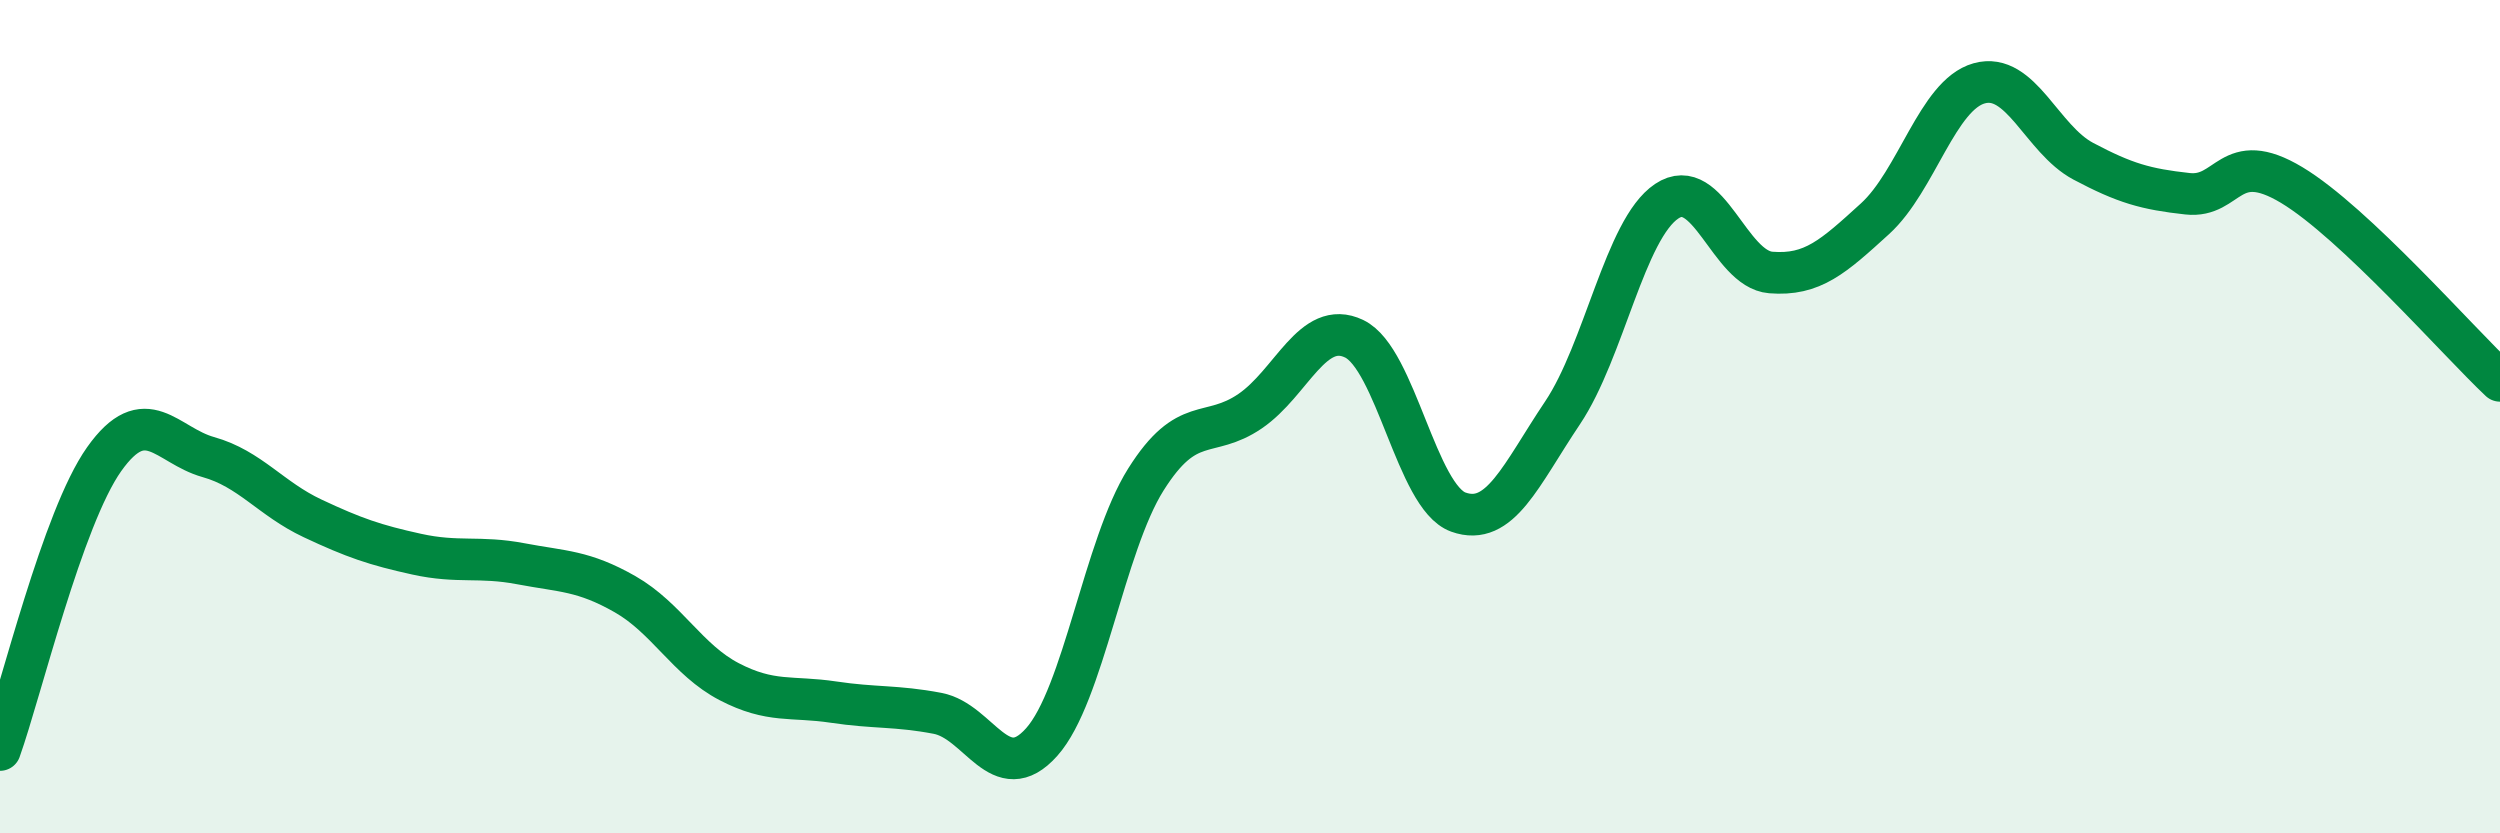
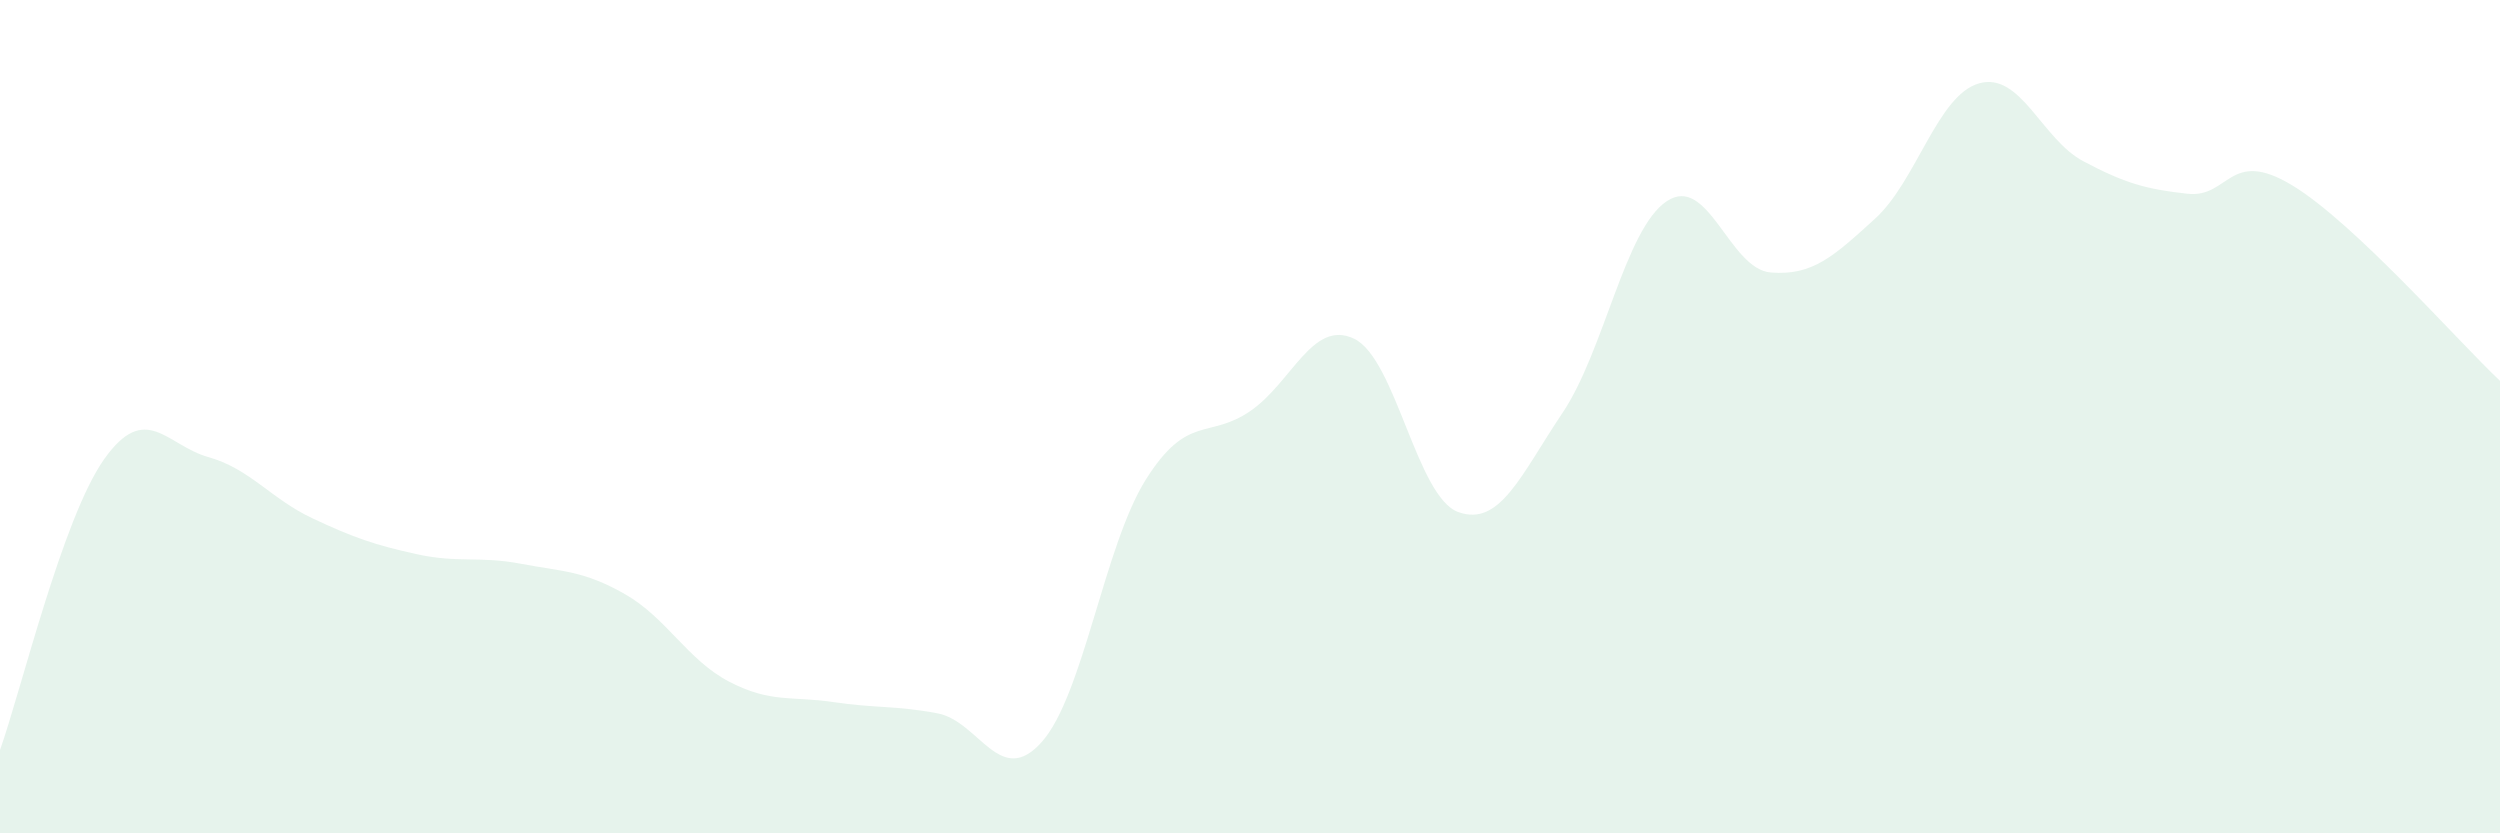
<svg xmlns="http://www.w3.org/2000/svg" width="60" height="20" viewBox="0 0 60 20">
  <path d="M 0,18 C 0.5,16.6 1.5,12.43 2.5,11.02 C 3.5,9.61 4,10.69 5,10.97 C 6,11.25 6.5,11.97 7.5,12.44 C 8.5,12.91 9,13.08 10,13.3 C 11,13.52 11.5,13.34 12.5,13.53 C 13.5,13.72 14,13.69 15,14.26 C 16,14.83 16.5,15.84 17.5,16.36 C 18.5,16.88 19,16.7 20,16.85 C 21,17 21.5,16.93 22.5,17.12 C 23.5,17.31 24,18.93 25,17.81 C 26,16.69 26.5,13.1 27.5,11.51 C 28.5,9.92 29,10.55 30,9.87 C 31,9.19 31.5,7.65 32.5,8.13 C 33.5,8.61 34,11.93 35,12.29 C 36,12.65 36.5,11.4 37.5,9.91 C 38.5,8.42 39,5.5 40,4.83 C 41,4.16 41.5,6.46 42.5,6.54 C 43.5,6.62 44,6.16 45,5.25 C 46,4.34 46.5,2.28 47.5,2 C 48.5,1.72 49,3.34 50,3.87 C 51,4.4 51.5,4.54 52.5,4.65 C 53.5,4.76 53.5,3.54 55,4.44 C 56.5,5.34 59,8.2 60,9.14L60 20L0 20Z" fill="#008740" opacity="0.1" stroke-linecap="round" stroke-linejoin="round" />
-   <path d="M 0,18 C 0.5,16.6 1.5,12.43 2.5,11.02 C 3.5,9.61 4,10.69 5,10.97 C 6,11.25 6.5,11.97 7.5,12.44 C 8.5,12.91 9,13.08 10,13.3 C 11,13.52 11.5,13.34 12.5,13.53 C 13.5,13.72 14,13.69 15,14.26 C 16,14.83 16.5,15.84 17.5,16.36 C 18.5,16.88 19,16.7 20,16.85 C 21,17 21.5,16.93 22.5,17.12 C 23.5,17.31 24,18.93 25,17.81 C 26,16.69 26.5,13.1 27.5,11.51 C 28.5,9.92 29,10.55 30,9.87 C 31,9.19 31.5,7.65 32.5,8.13 C 33.5,8.61 34,11.93 35,12.29 C 36,12.65 36.5,11.4 37.5,9.91 C 38.5,8.42 39,5.5 40,4.83 C 41,4.16 41.5,6.46 42.5,6.54 C 43.5,6.62 44,6.16 45,5.25 C 46,4.34 46.5,2.28 47.5,2 C 48.5,1.72 49,3.34 50,3.87 C 51,4.4 51.5,4.54 52.5,4.65 C 53.5,4.76 53.5,3.54 55,4.44 C 56.5,5.34 59,8.2 60,9.14" stroke="#008740" stroke-width="1" fill="none" stroke-linecap="round" stroke-linejoin="round" />
</svg>